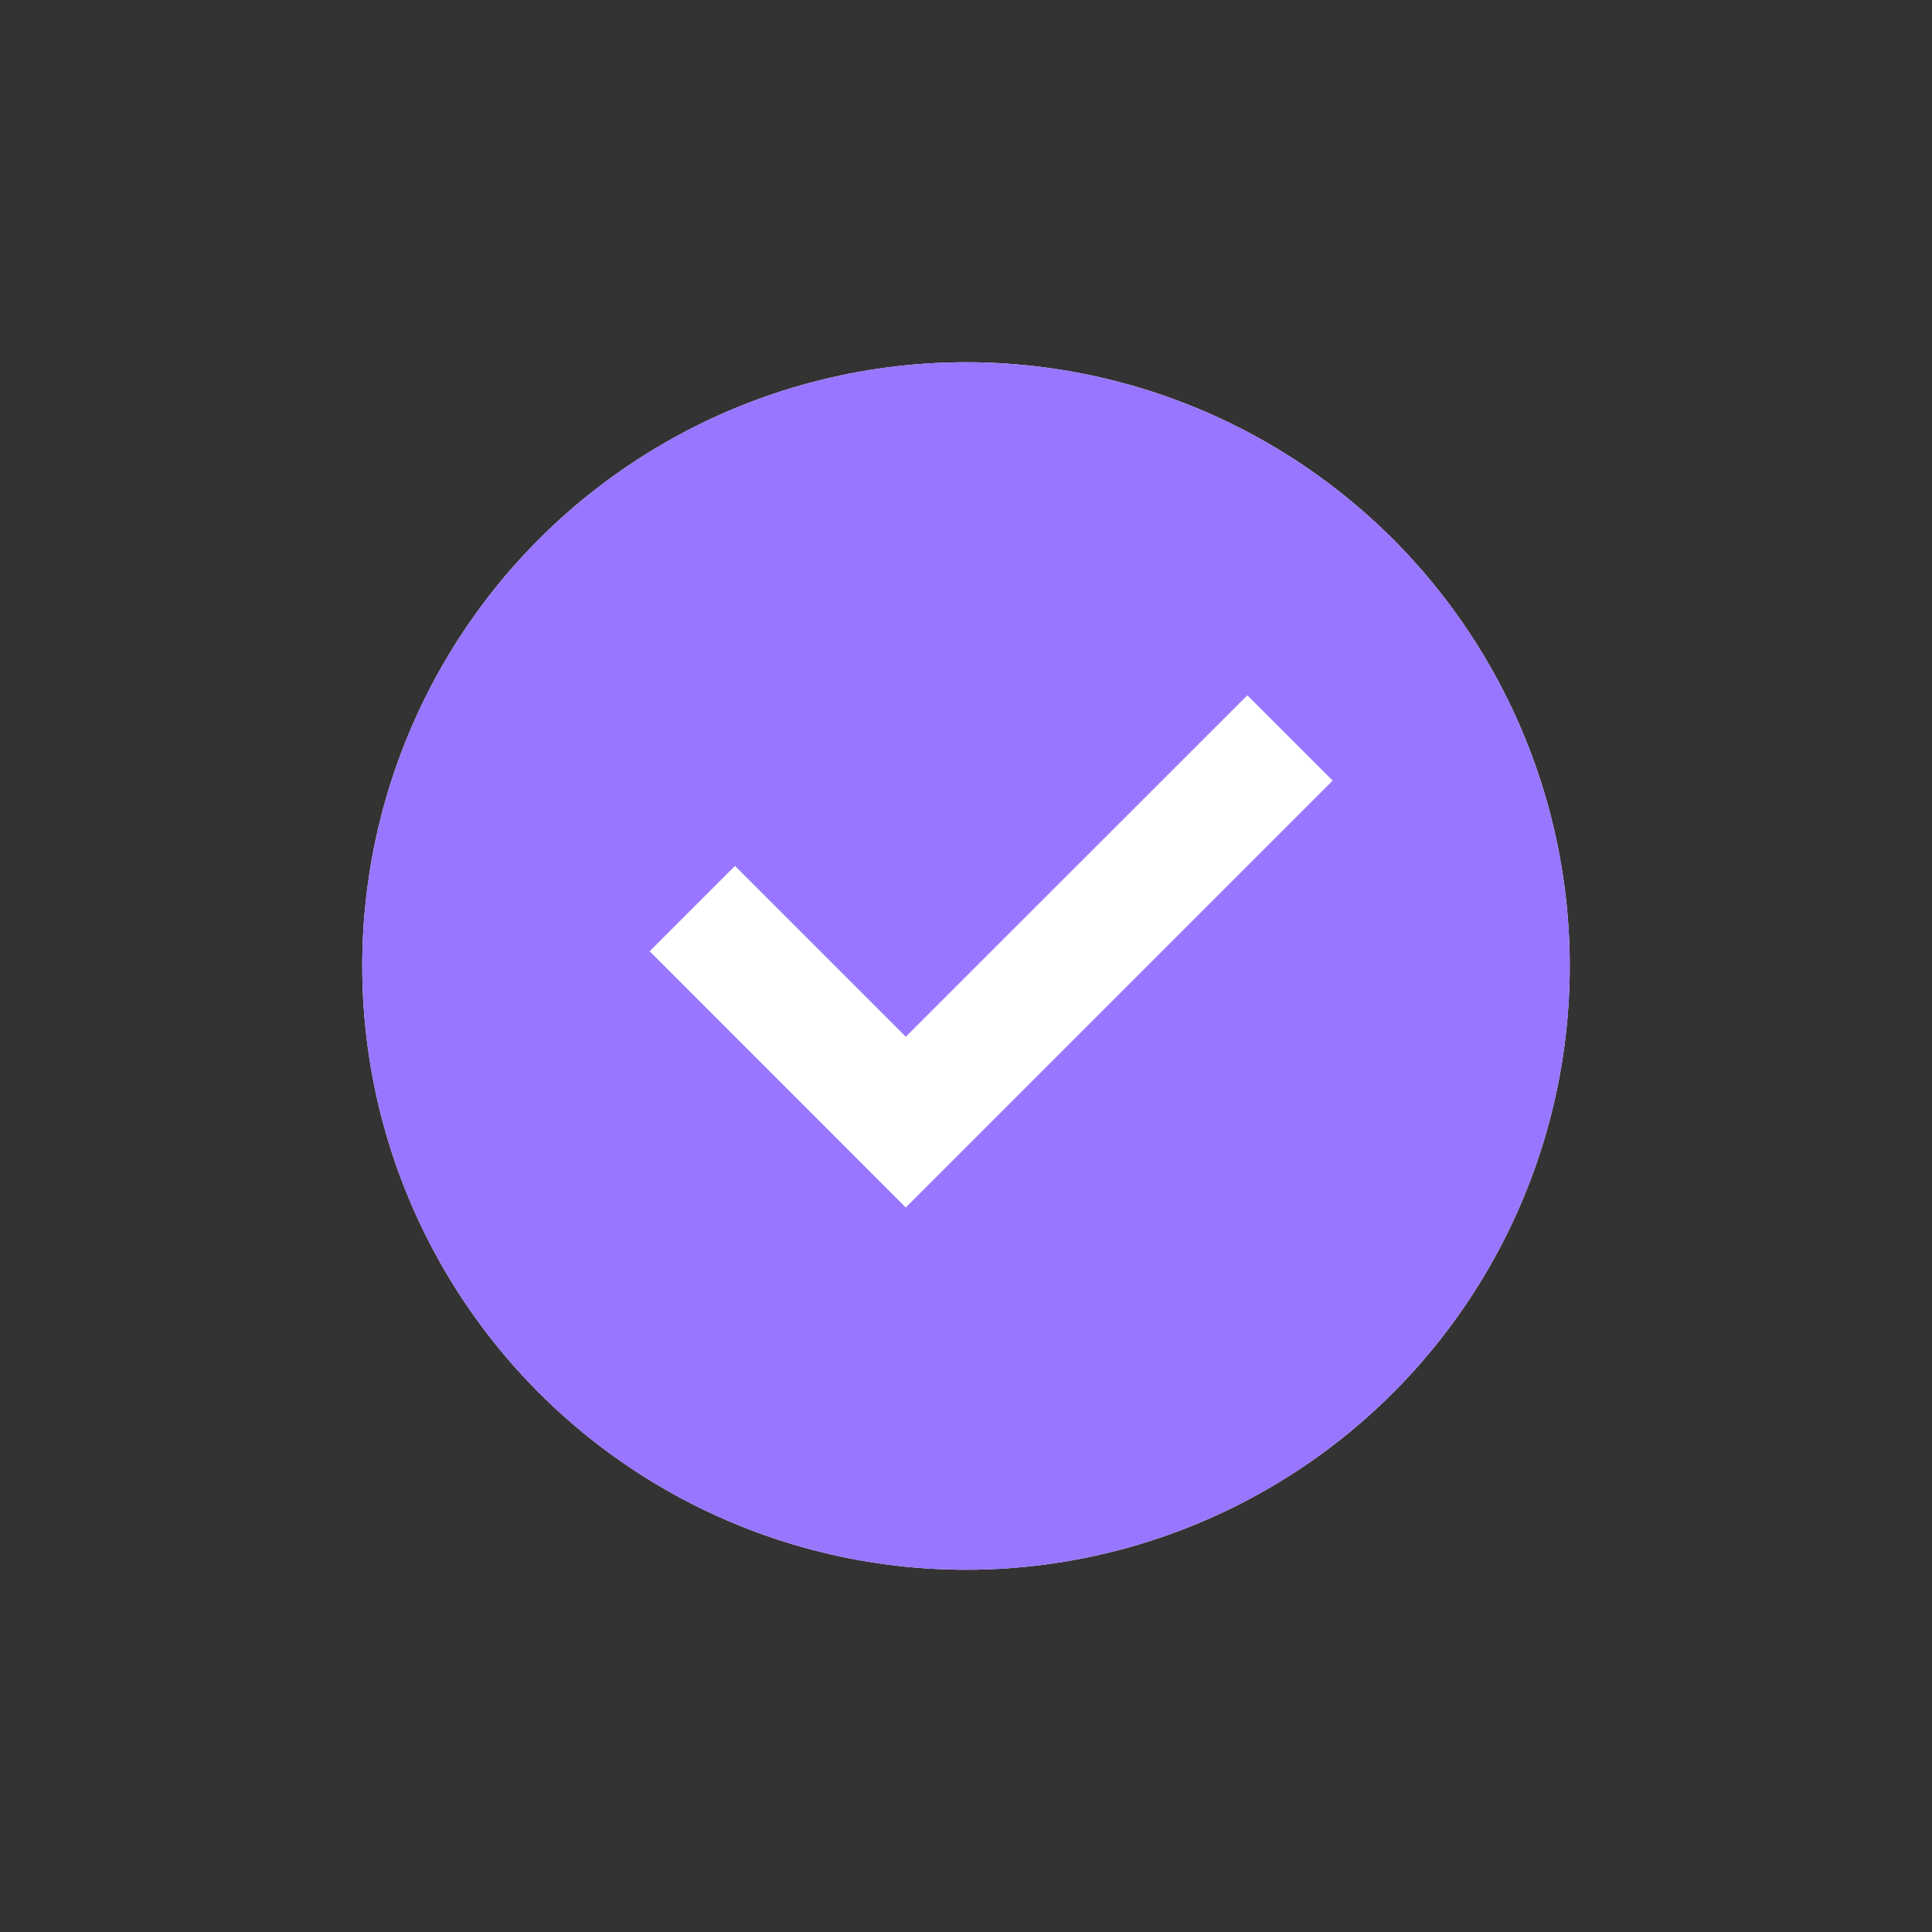
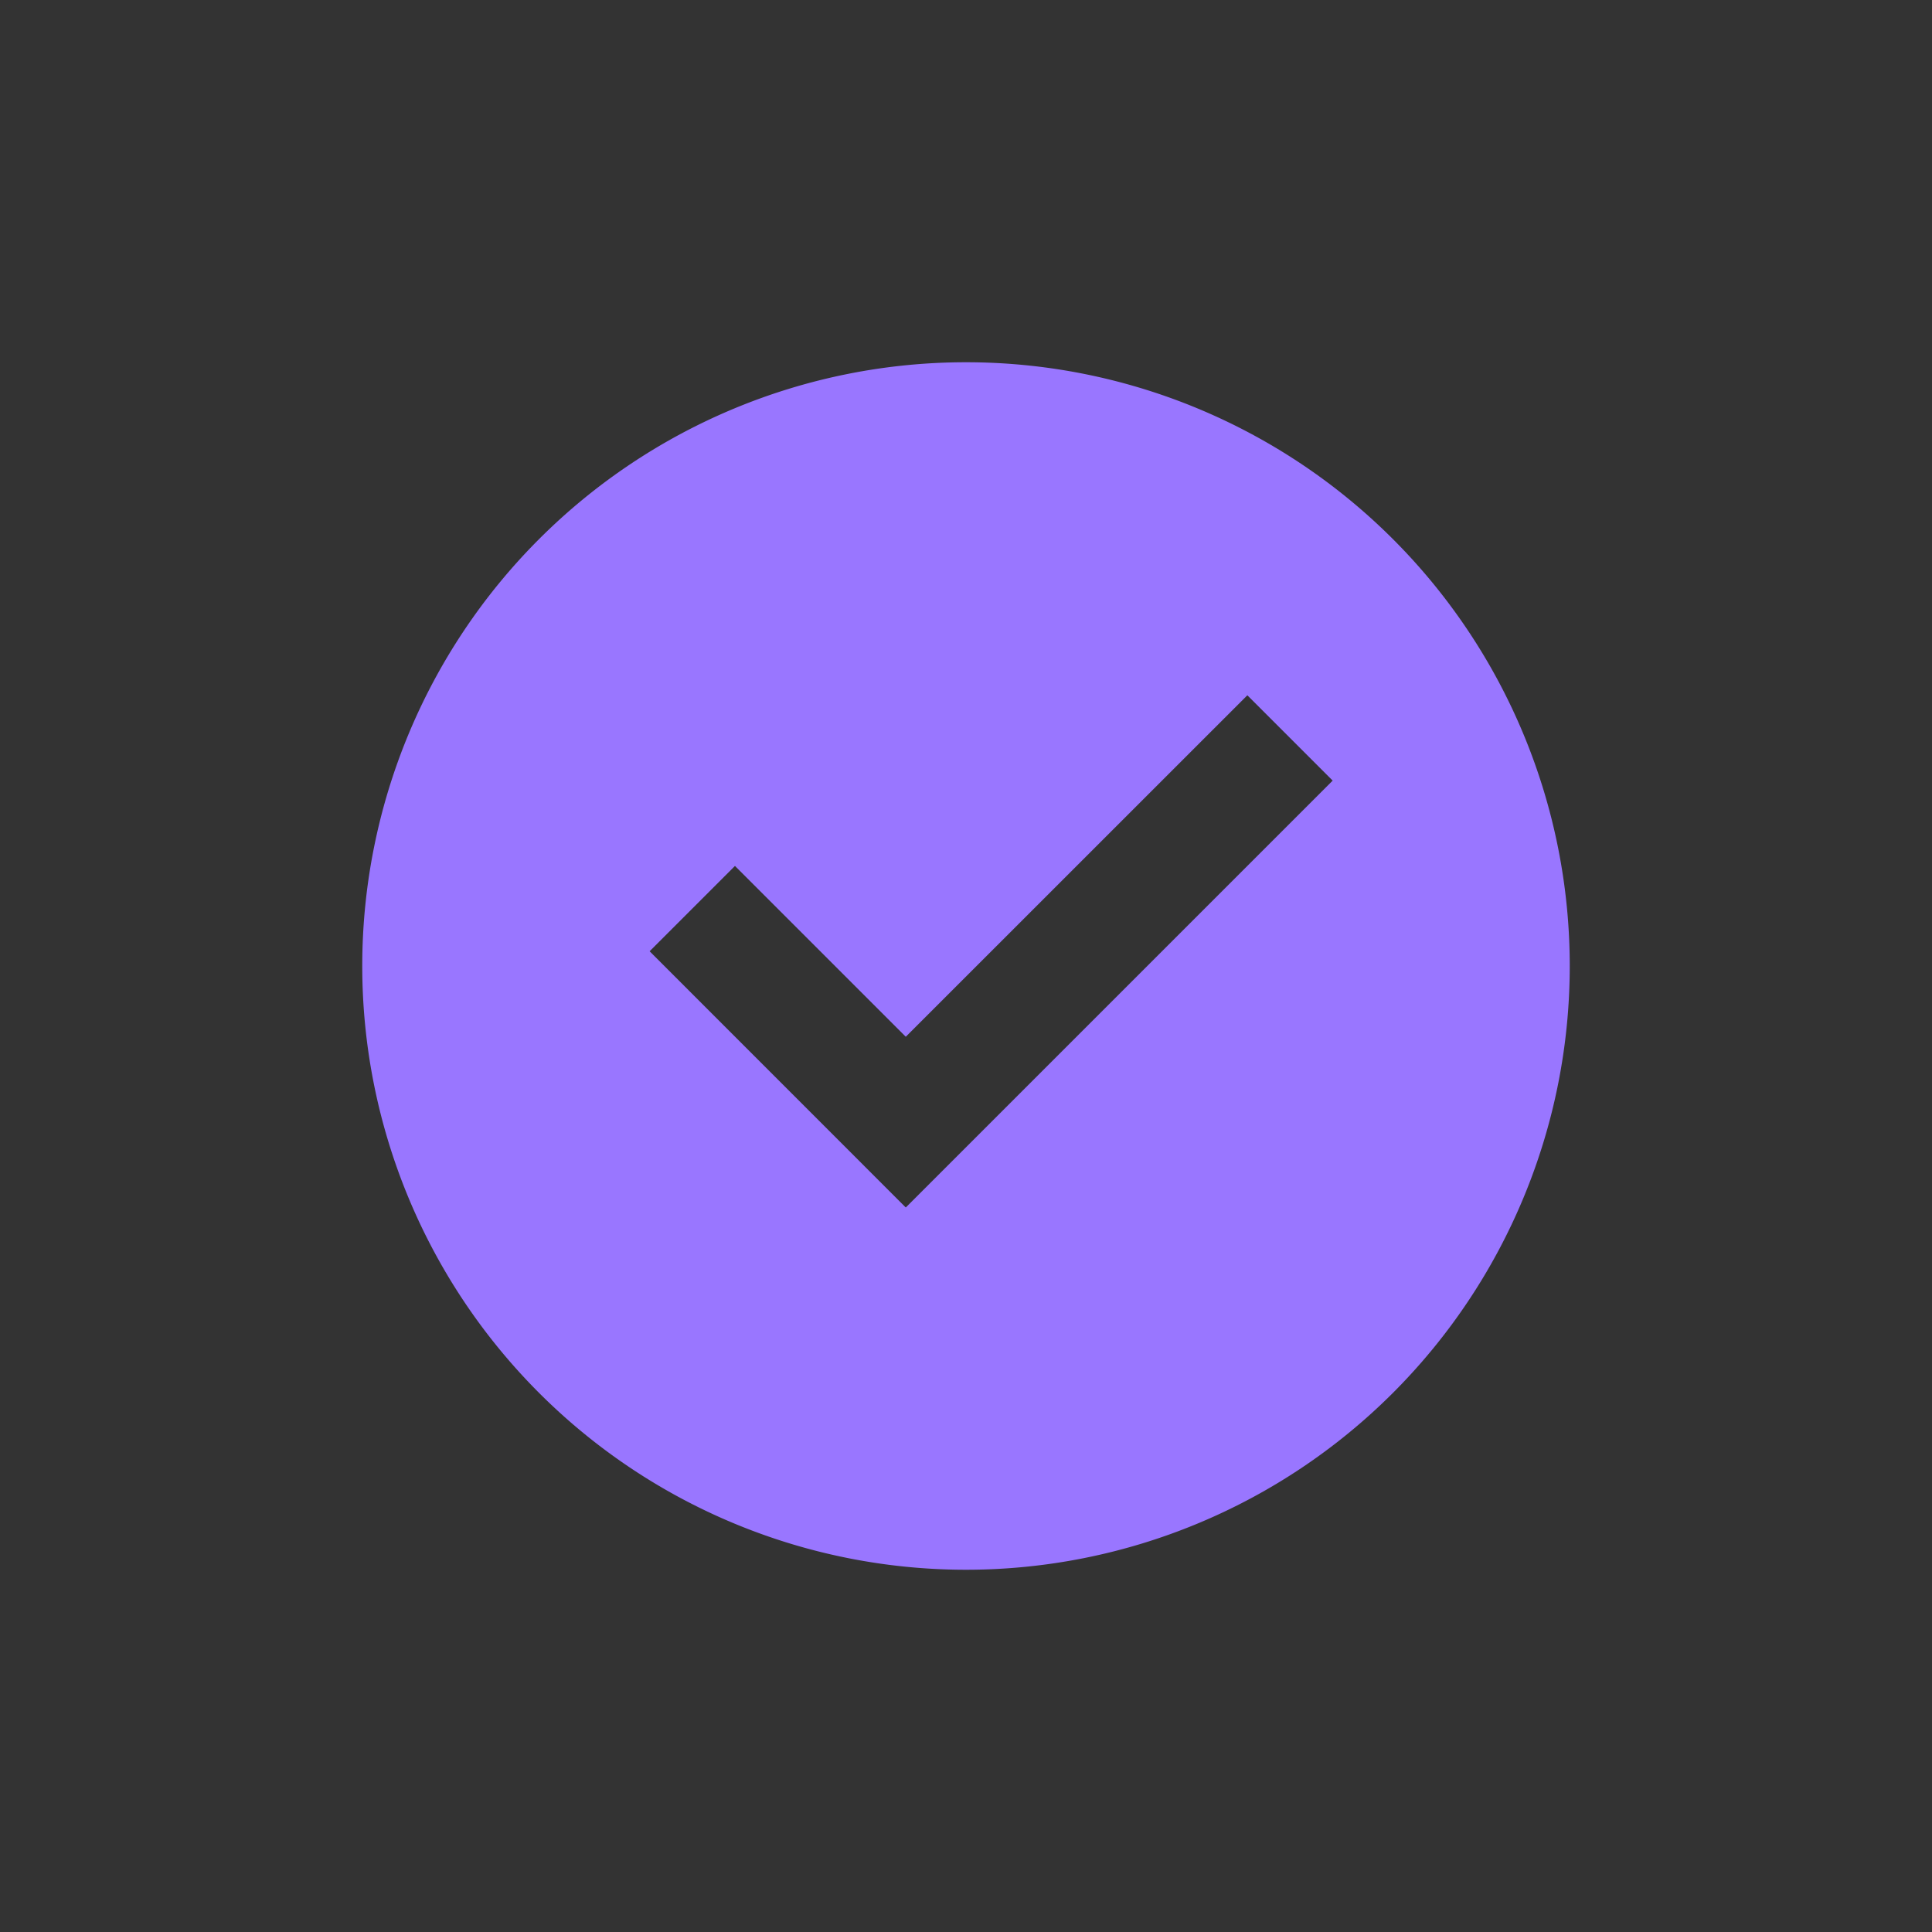
<svg xmlns="http://www.w3.org/2000/svg" width="24" height="24" fill="none">
  <rect width="100%" height="100%" fill="#333333" stroke="none" />
-   <circle cx="12" cy="12" r="7.5" fill="#fff" />
  <path d="M12 19.5a7.5 7.5 0 110-15 7.5 7.5 0 010 15zm-.748-4.5l5.303-5.303-1.06-1.06-4.243 4.242-2.122-2.122-1.06 1.06L11.252 15z" fill="#9976FF" />
</svg>